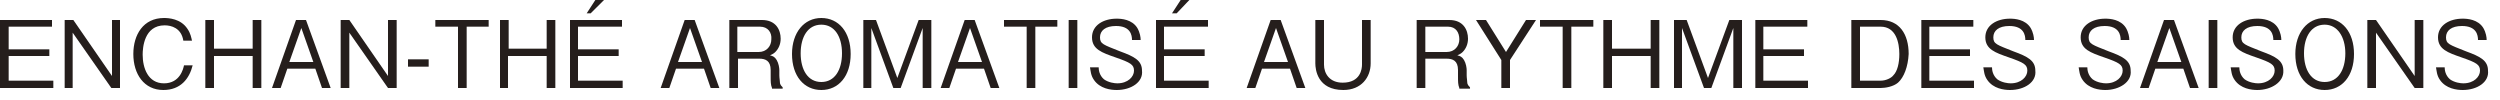
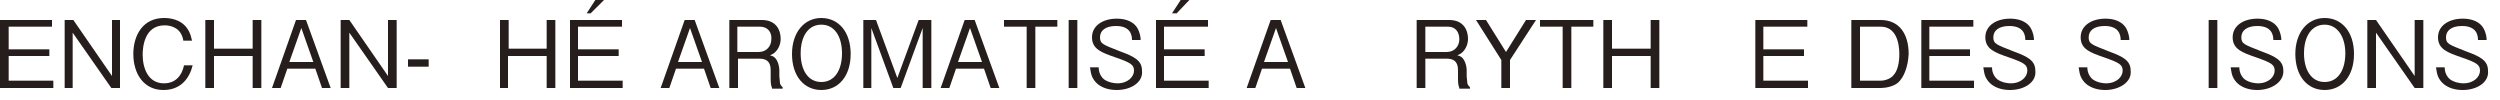
<svg xmlns="http://www.w3.org/2000/svg" version="1.1" id="レイヤー_1" x="0px" y="0px" width="375px" height="15px" viewBox="0 0 375 15" style="enable-background:new 0 0 375 15;" xml:space="preserve">
  <style type="text/css">
	.st0{fill:#251E1C;}
</style>
  <g>
    <g>
      <path class="st0" d="M0,13.2V3h7.8V4H1.3v3.4h6.1v1H1.3v3.7H8v1.1H0z" />
      <path class="st0" d="M16.7,13.2l-5.8-8.3v8.3H9.7V3h1.3l5.8,8.4V3H18v10.2H16.7z" />
      <path class="st0" d="M24.5,13.5c-2.9,0-4.5-2.4-4.5-5.4c0-2.9,1.5-5.4,4.6-5.4c0.7,0,2.5,0.1,3.5,1.6c0.5,0.7,0.6,1.4,0.7,1.8    h-1.3c-0.3-1.9-1.8-2.3-2.8-2.3c-3.1,0-3.3,3.4-3.3,4.4c0,2,0.8,4.3,3.2,4.3c2.4,0,2.9-2.2,3-2.7h1.3    C28.4,11.8,27.1,13.5,24.5,13.5z" />
      <path class="st0" d="M37.9,13.2V8.4h-5.8v4.8h-1.3V3h1.3v4.3h5.8V3h1.3v10.2H37.9z" />
      <path class="st0" d="M48.3,13.2l-1-2.9h-4.2l-1,2.9h-1.3L44.4,3h1.5l3.7,10.2H48.3z M45.2,4.2l-1.8,5.1H47L45.2,4.2z" />
      <path class="st0" d="M58.2,13.2l-5.8-8.3v8.3h-1.3V3h1.3l5.8,8.4V3h1.3v10.2H58.2z" />
      <path class="st0" d="M61.2,10V8.9h3.1V10H61.2z" />
-       <path class="st0" d="M70,4v9.2h-1.3V4h-3.4V3h8V4H70z" />
      <path class="st0" d="M82,13.2V8.4h-5.8v4.8H75V3h1.3v4.3H82V3h1.3v10.2H82z" />
      <path class="st0" d="M85.5,13.2V3h7.8V4h-6.6v3.4h6.1v1h-6.1v3.7h6.7v1.1H85.5z M88.6,2H88l1.3-2h1.3L88.6,2z" />
      <path class="st0" d="M106.6,13.2l-1-2.9h-4.2l-1,2.9h-1.3L102.7,3h1.5l3.7,10.2H106.6z M103.5,4.2l-1.8,5.1h3.6L103.5,4.2z" />
      <path class="st0" d="M115.8,13.2c-0.2-0.5-0.2-0.9-0.2-1.8v-0.9c0-1.4-0.8-1.7-1.7-1.7h-3.2v4.4h-1.3V3h4.9c2.1,0,2.8,1.5,2.8,2.8    c0,0.8-0.3,1.5-0.8,2c-0.3,0.3-0.6,0.4-0.8,0.5c0.4,0.1,0.7,0.2,1,0.7c0.3,0.5,0.4,1.2,0.4,1.5v0.8c0,0.4,0.1,0.9,0.1,1.2    c0.1,0.3,0.2,0.4,0.4,0.6v0.2H115.8z M114,4h-3.4v3.8h3.2c1.2,0,1.9-0.9,1.9-1.9C115.8,4.9,115.2,4,114,4z" />
      <path class="st0" d="M123.2,13.5c-2.6,0-4.4-2.1-4.4-5.4c0-3.2,1.8-5.4,4.4-5.4c2.6,0,4.4,2.1,4.4,5.4    C127.6,11.4,125.8,13.5,123.2,13.5z M123.2,3.7c-2,0-3.1,1.8-3.1,4.3c0,2.5,1.1,4.3,3.1,4.3c2,0,3.1-1.8,3.1-4.3    C126.3,5.5,125.2,3.7,123.2,3.7z" />
      <path class="st0" d="M138.4,13.2v-9l-3.3,9H134l-3.3-9v9h-1.2V3h1.9l3.2,8.7l3.2-8.7h1.9v10.2H138.4z" />
      <path class="st0" d="M148.6,13.2l-1-2.9h-4.2l-1,2.9h-1.3L144.7,3h1.5l3.7,10.2H148.6z M145.5,4.2l-1.8,5.1h3.6L145.5,4.2z" />
      <path class="st0" d="M155.3,4v9.2H154V4h-3.4V3h8V4H155.3z" />
      <path class="st0" d="M160.3,13.2V3h1.3v10.2H160.3z" />
      <path class="st0" d="M167.5,13.5c-0.9,0-2.5-0.2-3.4-1.5c-0.5-0.7-0.5-1.4-0.6-1.9h1.3c0,0.4,0.1,1.2,0.8,1.8    c0.7,0.5,1.6,0.6,2,0.6c1.6,0,2.5-1,2.5-1.9c0-0.9-0.5-1.2-2.8-2c-2-0.7-3.5-1.2-3.5-3c0-1.8,1.7-2.8,3.7-2.8    c0.7,0,2.3,0.1,3.1,1.4c0.4,0.7,0.5,1.4,0.5,1.8h-1.3c0-0.7-0.2-2.1-2.4-2.1c-1.6,0-2.4,0.7-2.4,1.7c0,1,0.5,1.1,3,2.1    c2.2,0.8,3.3,1.4,3.3,2.9C171.5,12.3,169.7,13.5,167.5,13.5z" />
      <path class="st0" d="M173.4,13.2V3h7.8V4h-6.6v3.4h6.1v1h-6.1v3.7h6.7v1.1H173.4z M176.5,2h-0.7l1.3-2h1.3L176.5,2z" />
      <path class="st0" d="M194.5,13.2l-1-2.9h-4.2l-1,2.9h-1.3L190.6,3h1.5l3.7,10.2H194.5z M191.4,4.2l-1.8,5.1h3.6L191.4,4.2z" />
-       <path class="st0" d="M201.5,13.5c-3.9,0-4.2-3.1-4.2-4V3h1.3v6.7c0,1.3,0.8,2.7,2.8,2.7c2.7,0,2.9-2.1,2.9-2.7V3h1.3v6.5    C205.6,11.6,204.2,13.5,201.5,13.5z" />
      <path class="st0" d="M218.9,13.2c-0.2-0.5-0.2-0.9-0.2-1.8v-0.9c0-1.4-0.8-1.7-1.7-1.7h-3.2v4.4h-1.3V3h4.9c2.1,0,2.8,1.5,2.8,2.8    c0,0.8-0.3,1.5-0.8,2c-0.3,0.3-0.6,0.4-0.8,0.5c0.4,0.1,0.7,0.2,1,0.7c0.3,0.5,0.4,1.2,0.4,1.5v0.8c0,0.4,0.1,0.9,0.1,1.2    c0.1,0.3,0.2,0.4,0.4,0.6v0.2H218.9z M217.2,4h-3.4v3.8h3.2c1.2,0,1.9-0.9,1.9-1.9C218.9,4.9,218.4,4,217.2,4z" />
      <path class="st0" d="M226.5,9v4.2h-1.3V9l-3.8-6h1.5l3,4.8l3-4.8h1.5L226.5,9z" />
      <path class="st0" d="M235.7,4v9.2h-1.3V4H231V3h8V4H235.7z" />
      <path class="st0" d="M247.6,13.2V8.4h-5.8v4.8h-1.3V3h1.3v4.3h5.8V3h1.3v10.2H247.6z" />
-       <path class="st0" d="M260,13.2v-9l-3.3,9h-1.1l-3.3-9v9h-1.2V3h1.9l3.2,8.7l3.2-8.7h1.9v10.2H260z" />
      <path class="st0" d="M263.3,13.2V3h7.8V4h-6.6v3.4h6.1v1h-6.1v3.7h6.7v1.1H263.3z" />
      <path class="st0" d="M284.7,12.4c-0.7,0.6-1.9,0.8-2.6,0.8h-4.4V3h4.4c2.8,0,4.2,2.1,4.2,5.1C286.2,10,285.6,11.6,284.7,12.4z     M282.1,4h-3.1v8.1h3.1c0.8,0,1.6-0.4,1.9-0.8c0.6-0.6,0.9-1.8,0.9-3.2C284.9,6.4,284.4,4,282.1,4z" />
      <path class="st0" d="M288.2,13.2V3h7.8V4h-6.6v3.4h6.1v1h-6.1v3.7h6.7v1.1H288.2z" />
      <path class="st0" d="M301.5,13.5c-0.9,0-2.5-0.2-3.4-1.5c-0.5-0.7-0.5-1.4-0.6-1.9h1.3c0,0.4,0.1,1.2,0.8,1.8    c0.7,0.5,1.6,0.6,2,0.6c1.6,0,2.5-1,2.5-1.9c0-0.9-0.5-1.2-2.8-2c-2-0.7-3.5-1.2-3.5-3c0-1.8,1.7-2.8,3.7-2.8    c0.7,0,2.3,0.1,3.1,1.4c0.4,0.7,0.5,1.4,0.5,1.8h-1.3c0-0.7-0.2-2.1-2.4-2.1c-1.6,0-2.4,0.7-2.4,1.7c0,1,0.5,1.1,3,2.1    c2.2,0.8,3.3,1.4,3.3,2.9C305.5,12.3,303.7,13.5,301.5,13.5z" />
      <path class="st0" d="M315.8,13.5c-0.9,0-2.5-0.2-3.4-1.5c-0.5-0.7-0.5-1.4-0.6-1.9h1.3c0,0.4,0.1,1.2,0.8,1.8    c0.7,0.5,1.6,0.6,2,0.6c1.6,0,2.5-1,2.5-1.9c0-0.9-0.5-1.2-2.8-2c-2-0.7-3.5-1.2-3.5-3c0-1.8,1.7-2.8,3.7-2.8    c0.7,0,2.3,0.1,3.1,1.4c0.4,0.7,0.5,1.4,0.5,1.8h-1.3c0-0.7-0.2-2.1-2.4-2.1c-1.6,0-2.4,0.7-2.4,1.7c0,1,0.5,1.1,3,2.1    c2.2,0.8,3.3,1.4,3.3,2.9C319.8,12.3,317.9,13.5,315.8,13.5z" />
-       <path class="st0" d="M328.5,13.2l-1-2.9h-4.2l-1,2.9h-1.3L324.6,3h1.5l3.7,10.2H328.5z M325.4,4.2l-1.8,5.1h3.6L325.4,4.2z" />
      <path class="st0" d="M331.3,13.2V3h1.3v10.2H331.3z" />
      <path class="st0" d="M338.6,13.5c-0.9,0-2.5-0.2-3.4-1.5c-0.5-0.7-0.5-1.4-0.6-1.9h1.3c0,0.4,0.1,1.2,0.8,1.8    c0.7,0.5,1.6,0.6,2,0.6c1.6,0,2.5-1,2.5-1.9c0-0.9-0.5-1.2-2.8-2c-2-0.7-3.5-1.2-3.5-3c0-1.8,1.7-2.8,3.7-2.8    c0.7,0,2.3,0.1,3.1,1.4c0.4,0.7,0.5,1.4,0.5,1.8H341c0-0.7-0.2-2.1-2.4-2.1c-1.6,0-2.4,0.7-2.4,1.7c0,1,0.5,1.1,3,2.1    c2.2,0.8,3.3,1.4,3.3,2.9C342.6,12.3,340.7,13.5,338.6,13.5z" />
      <path class="st0" d="M348.7,13.5c-2.6,0-4.4-2.1-4.4-5.4c0-3.2,1.8-5.4,4.4-5.4c2.6,0,4.4,2.1,4.4,5.4    C353.1,11.4,351.3,13.5,348.7,13.5z M348.7,3.7c-2,0-3.1,1.8-3.1,4.3c0,2.5,1.1,4.3,3.1,4.3c2,0,3.1-1.8,3.1-4.3    C351.8,5.5,350.6,3.7,348.7,3.7z" />
      <path class="st0" d="M362.2,13.2l-5.8-8.3v8.3h-1.3V3h1.3l5.8,8.4V3h1.3v10.2H362.2z" />
      <path class="st0" d="M369.4,13.5c-0.9,0-2.5-0.2-3.4-1.5c-0.5-0.7-0.5-1.4-0.6-1.9h1.3c0,0.4,0.1,1.2,0.8,1.8    c0.7,0.5,1.6,0.6,2,0.6c1.6,0,2.5-1,2.5-1.9c0-0.9-0.5-1.2-2.8-2c-2-0.7-3.5-1.2-3.5-3c0-1.8,1.7-2.8,3.7-2.8    c0.7,0,2.3,0.1,3.1,1.4c0.4,0.7,0.5,1.4,0.5,1.8h-1.3c0-0.7-0.2-2.1-2.4-2.1c-1.6,0-2.4,0.7-2.4,1.7c0,1,0.5,1.1,3,2.1    c2.2,0.8,3.3,1.4,3.3,2.9C373.4,12.3,371.6,13.5,369.4,13.5z" />
    </g>
  </g>
</svg>